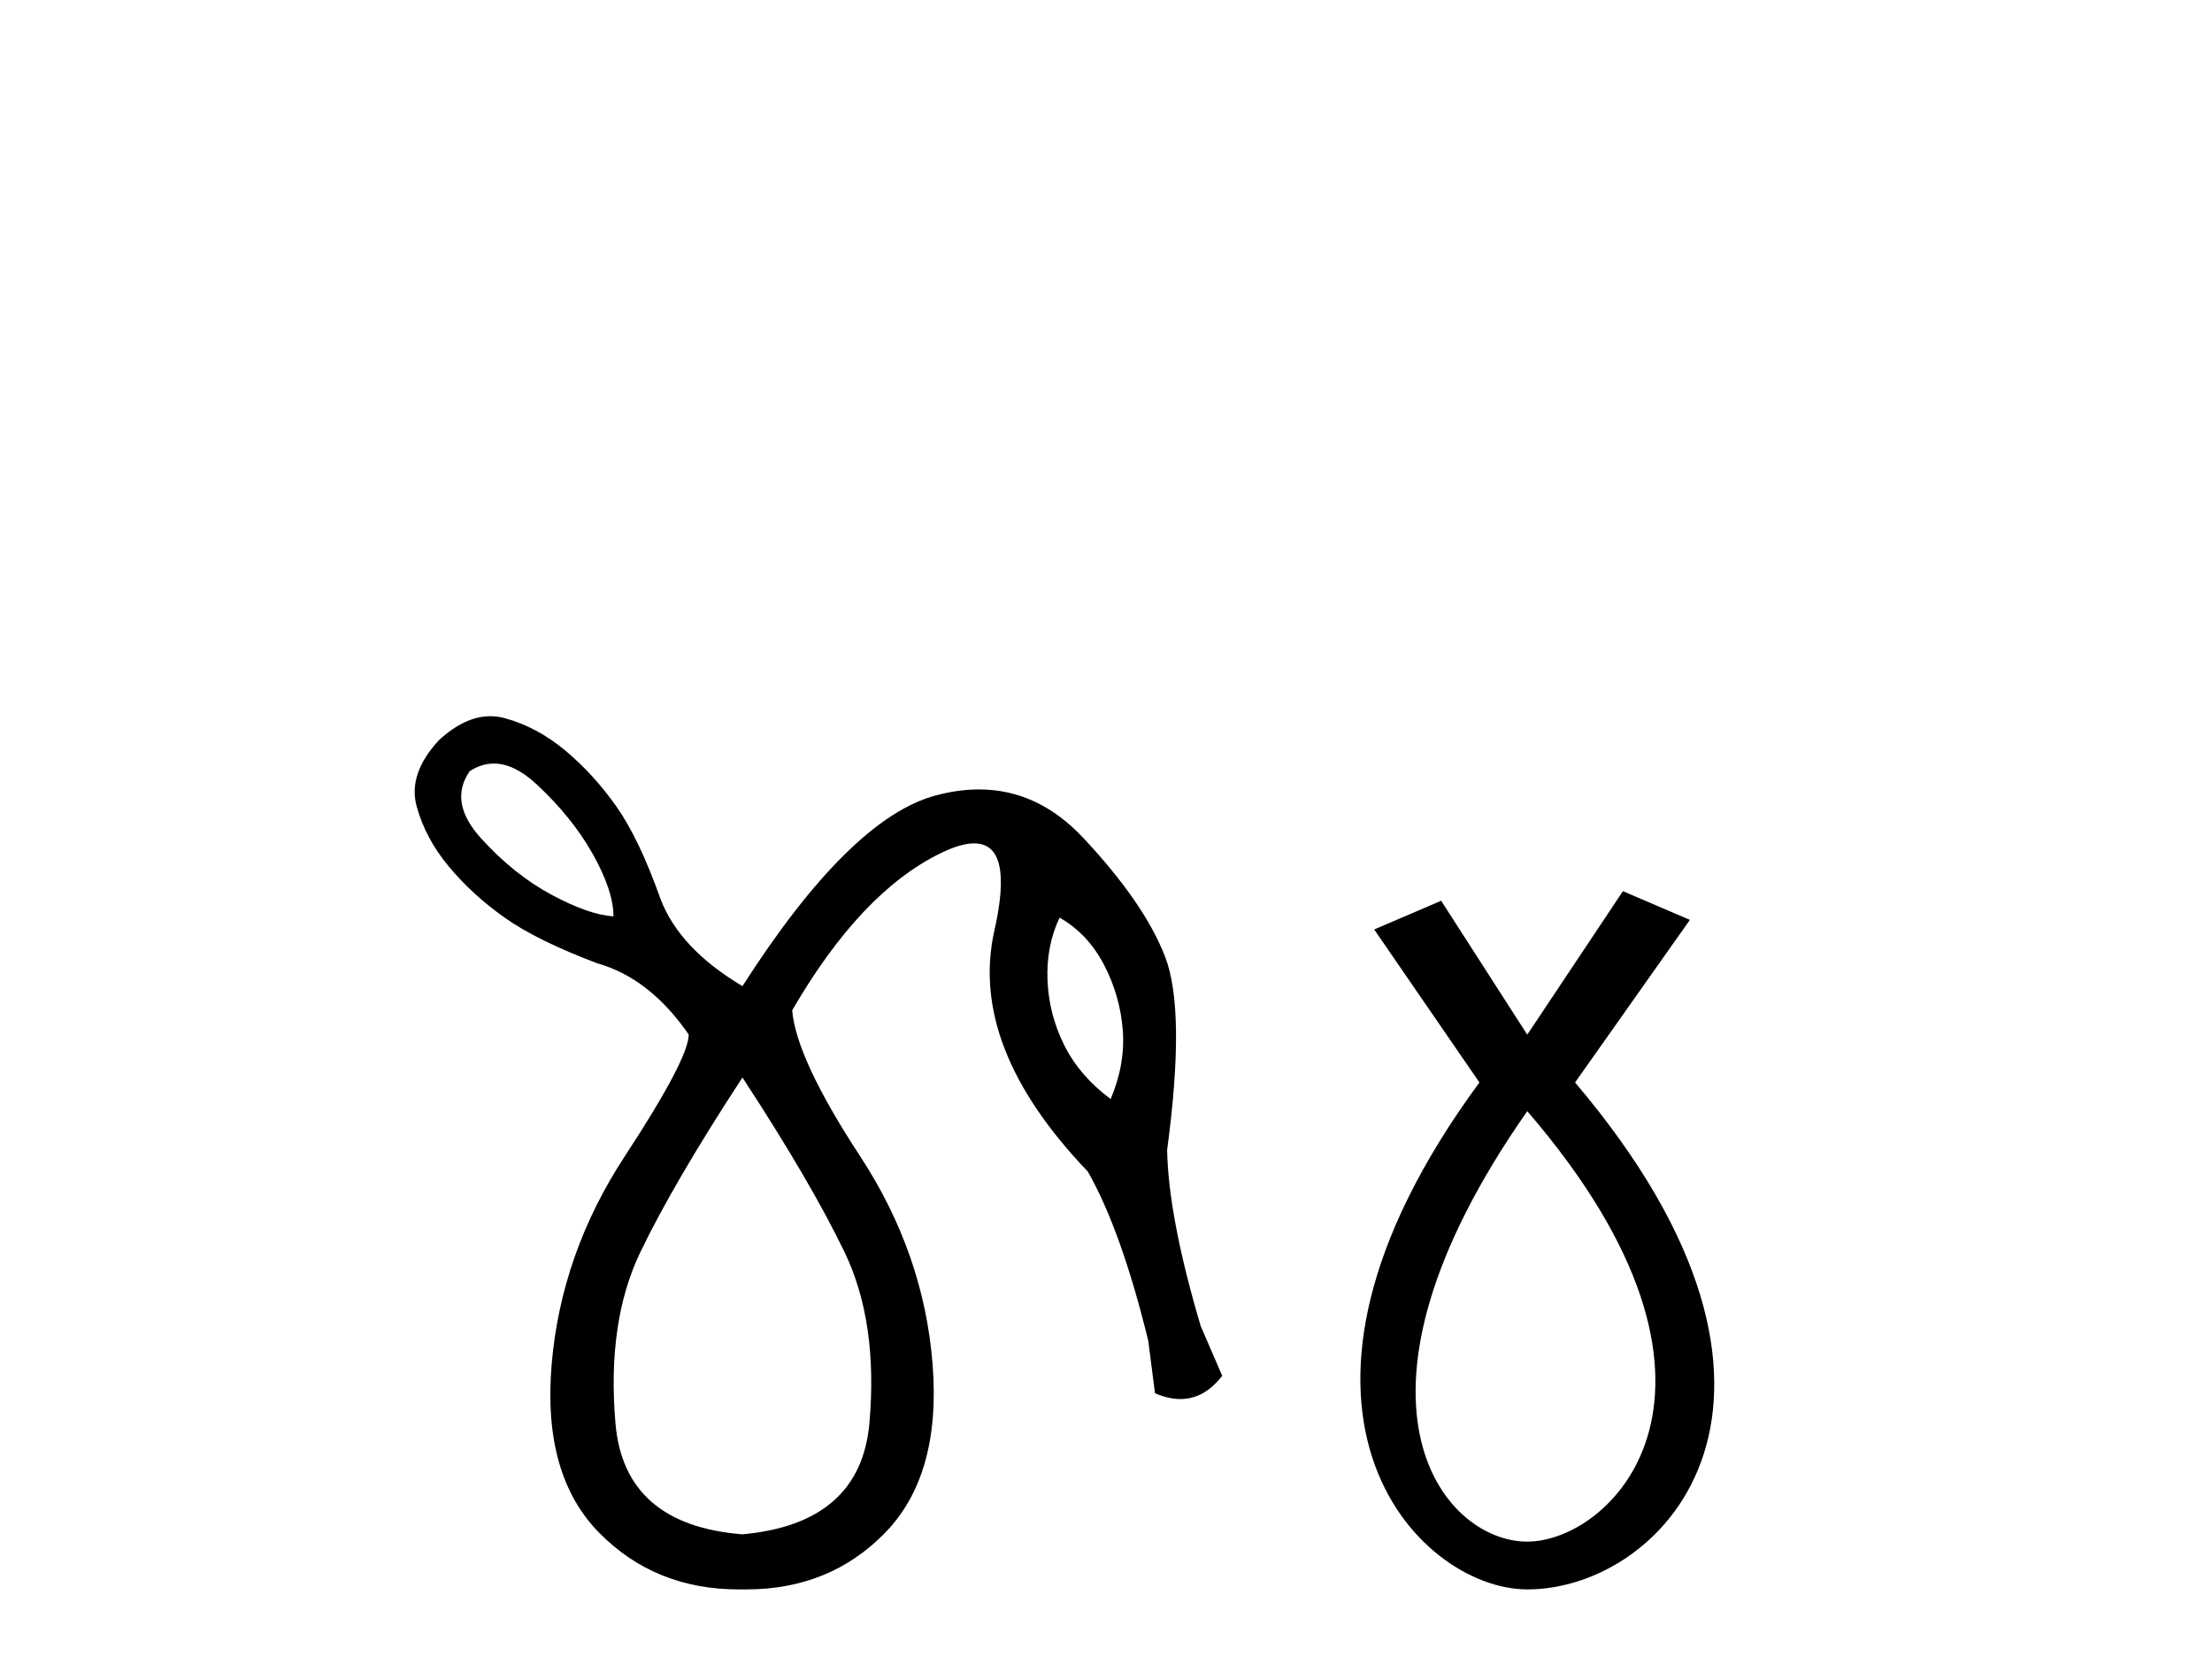
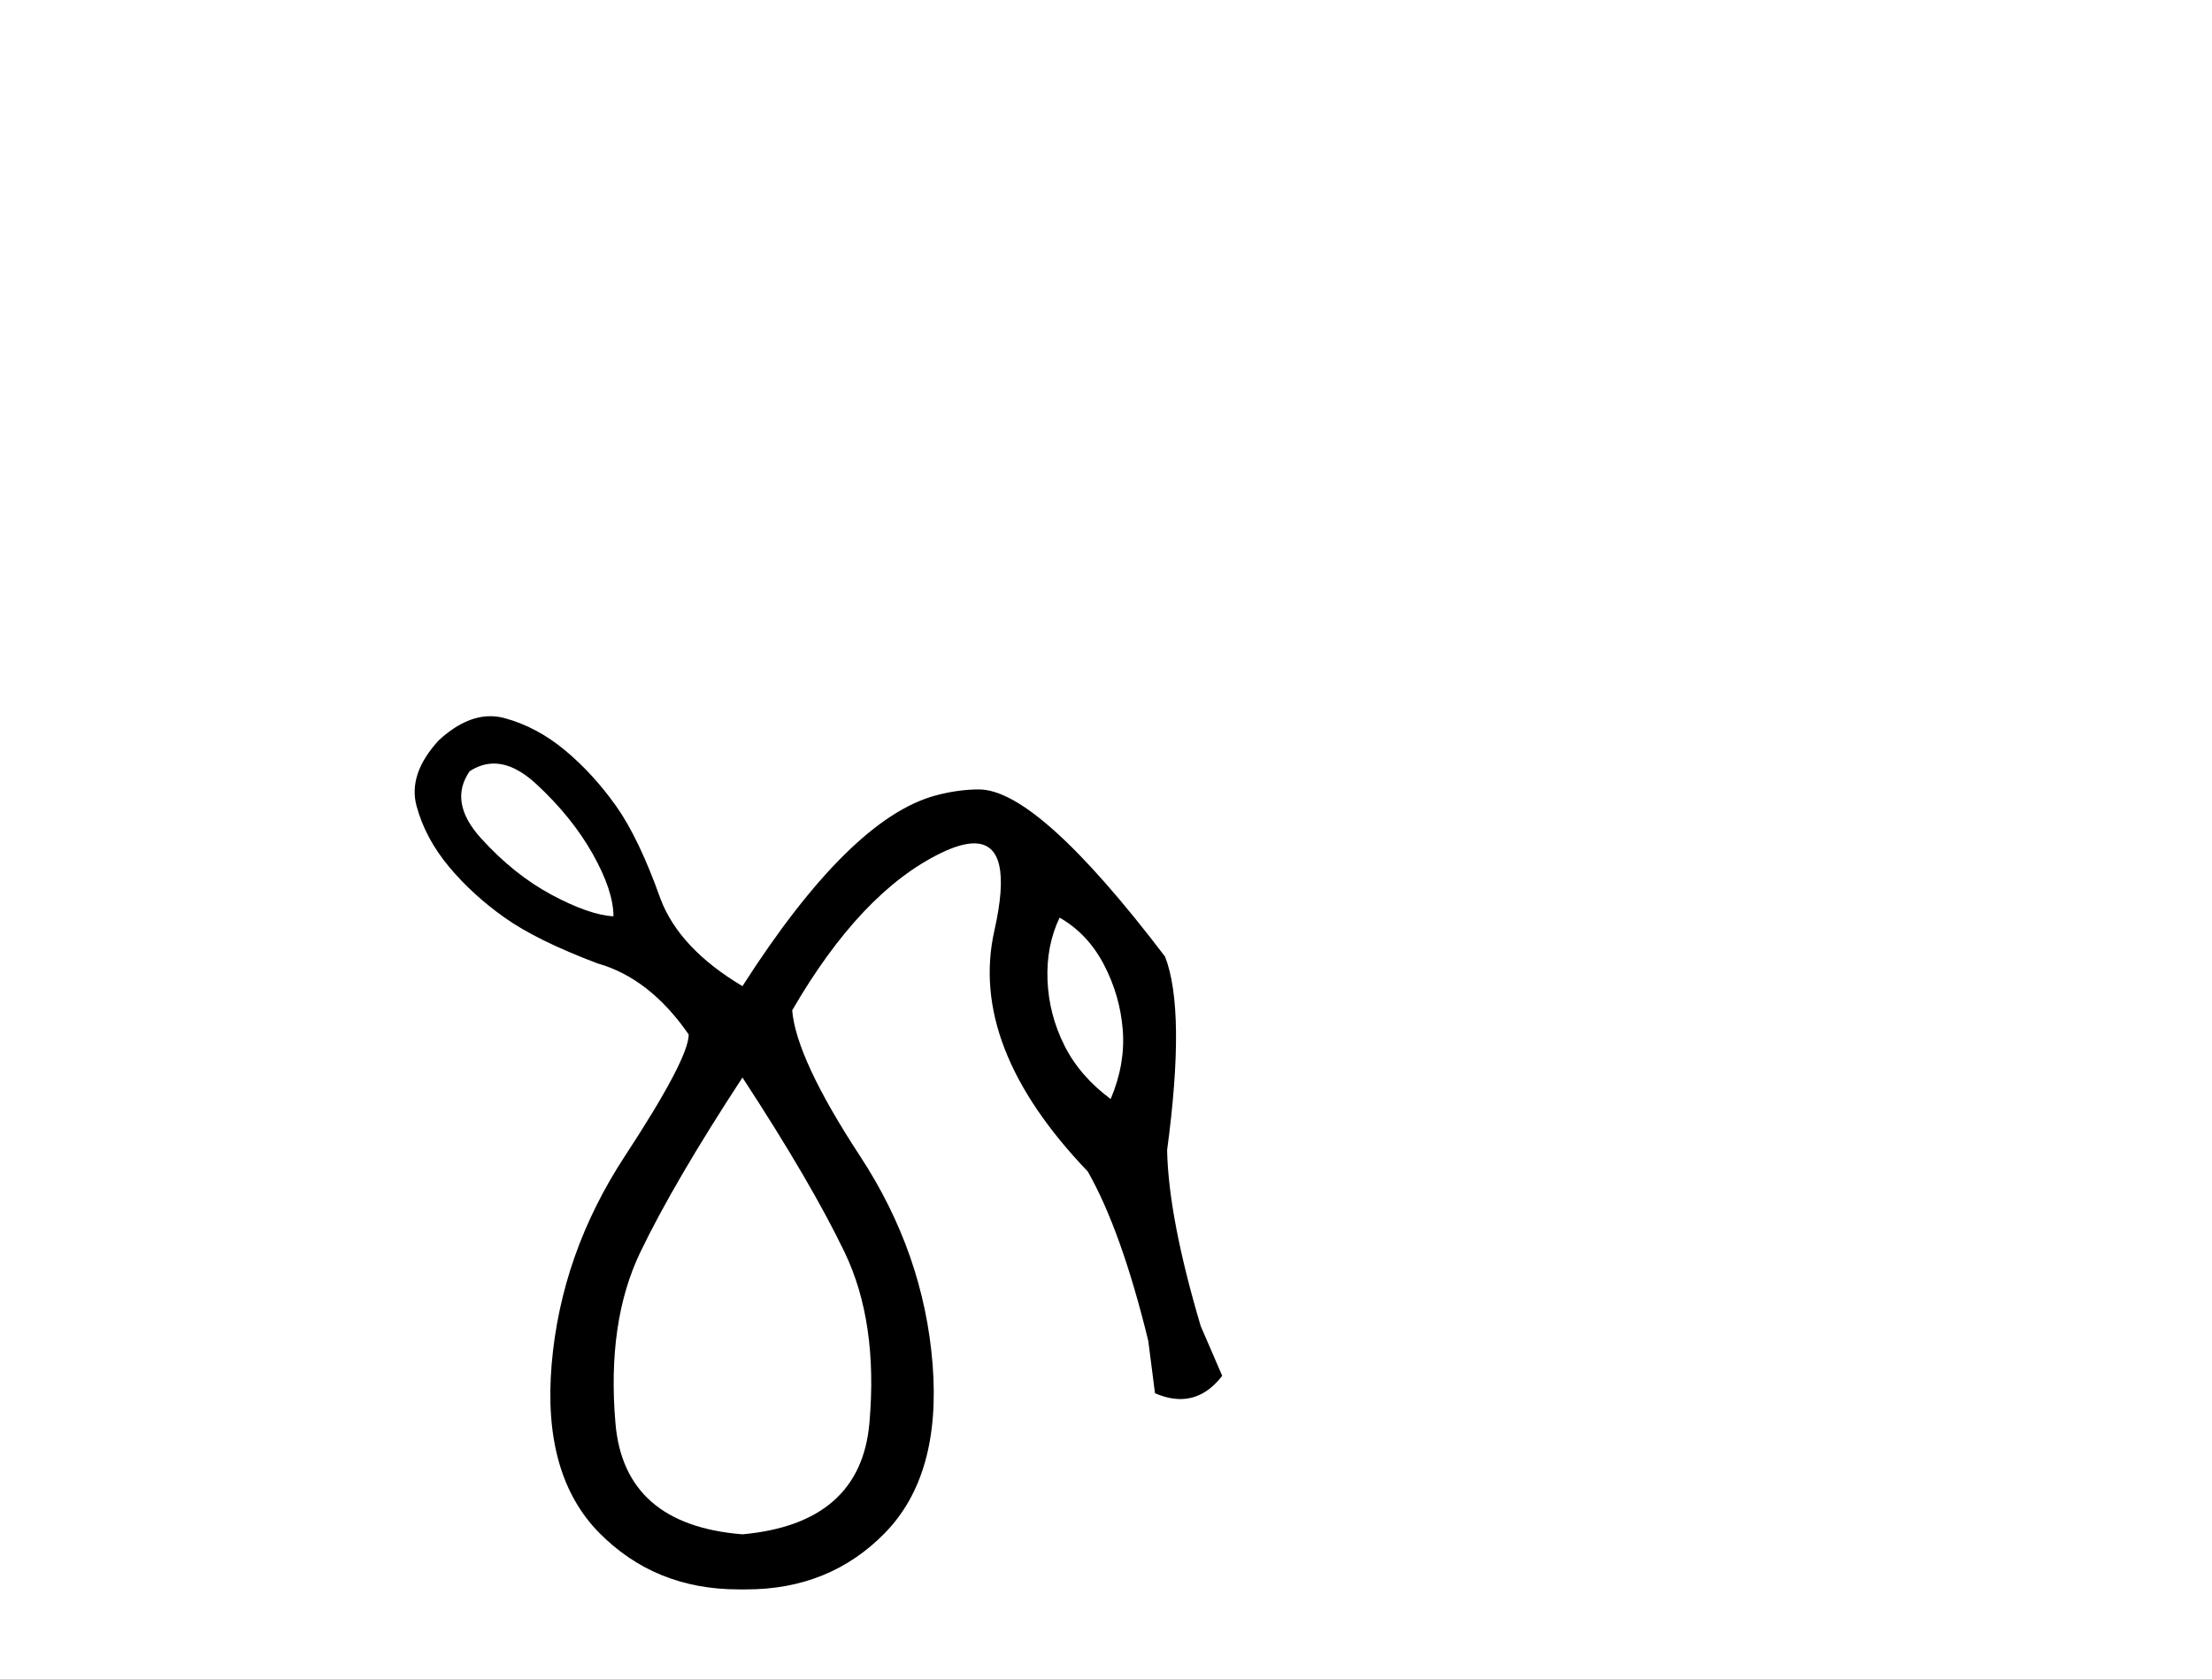
<svg xmlns="http://www.w3.org/2000/svg" width="54.0" height="41.0">
-   <path d="M 12.056 18.644 Q 12.551 18.644 13.09 19.142 Q 13.959 19.946 14.468 20.848 Q 14.976 21.75 14.976 22.374 Q 14.386 22.341 13.467 21.849 Q 12.549 21.357 11.745 20.471 Q 10.941 19.585 11.466 18.831 Q 11.753 18.644 12.056 18.644 ZM 25.867 22.406 Q 26.556 22.8 26.95 23.555 Q 27.343 24.309 27.409 25.146 Q 27.475 25.982 27.114 26.835 Q 26.359 26.277 25.982 25.523 Q 25.605 24.768 25.572 23.932 Q 25.539 23.095 25.867 22.406 ZM 18.125 26.31 Q 19.798 28.869 20.618 30.575 Q 21.439 32.281 21.225 34.741 Q 21.012 37.201 18.125 37.464 Q 15.239 37.234 15.025 34.757 Q 14.812 32.281 15.632 30.575 Q 16.452 28.869 18.125 26.31 ZM 11.97 17.488 Q 11.351 17.488 10.712 18.076 Q 9.957 18.896 10.17 19.684 Q 10.384 20.471 10.958 21.16 Q 11.532 21.849 12.319 22.406 Q 13.106 22.964 14.582 23.522 Q 15.862 23.883 16.813 25.26 Q 16.813 25.851 15.255 28.229 Q 13.697 30.607 13.467 33.314 Q 13.238 36.02 14.632 37.431 Q 15.994 38.809 18.03 38.809 Q 18.078 38.809 18.125 38.809 Q 18.173 38.809 18.22 38.809 Q 20.256 38.809 21.603 37.431 Q 22.98 36.02 22.767 33.314 Q 22.554 30.607 20.996 28.229 Q 19.438 25.851 19.339 24.67 Q 21.012 21.783 22.964 20.832 Q 23.454 20.593 23.781 20.593 Q 24.755 20.593 24.276 22.718 Q 23.636 25.556 26.556 28.606 Q 27.376 30.05 28.032 32.74 L 28.196 34.019 Q 28.524 34.161 28.816 34.161 Q 29.399 34.161 29.837 33.593 L 29.312 32.379 Q 28.524 29.722 28.492 28.082 Q 28.951 24.67 28.442 23.358 Q 27.934 22.046 26.441 20.455 Q 25.336 19.276 23.898 19.276 Q 23.394 19.276 22.849 19.421 Q 20.75 19.979 18.125 24.079 Q 16.584 23.161 16.124 21.947 Q 15.599 20.471 15.042 19.684 Q 14.484 18.896 13.795 18.322 Q 13.106 17.748 12.319 17.535 Q 12.146 17.488 11.97 17.488 Z" style="fill:#000000;stroke:none" />
-   <path d="M 37.284 27.132 C 43.122 33.905 39.386 37.642 37.284 37.642 C 35.182 37.642 32.379 34.139 37.284 27.132 ZM 39.619 21.76 L 37.284 25.264 L 35.182 21.994 L 33.547 22.695 L 36.116 26.431 C 30.277 34.372 34.598 38.809 37.284 38.809 C 40.67 38.809 44.991 34.139 38.451 26.431 L 41.254 22.461 L 39.619 21.76 Z" style="fill:#000000;stroke:none" />
+   <path d="M 12.056 18.644 Q 12.551 18.644 13.09 19.142 Q 13.959 19.946 14.468 20.848 Q 14.976 21.75 14.976 22.374 Q 14.386 22.341 13.467 21.849 Q 12.549 21.357 11.745 20.471 Q 10.941 19.585 11.466 18.831 Q 11.753 18.644 12.056 18.644 ZM 25.867 22.406 Q 26.556 22.8 26.95 23.555 Q 27.343 24.309 27.409 25.146 Q 27.475 25.982 27.114 26.835 Q 26.359 26.277 25.982 25.523 Q 25.605 24.768 25.572 23.932 Q 25.539 23.095 25.867 22.406 ZM 18.125 26.31 Q 19.798 28.869 20.618 30.575 Q 21.439 32.281 21.225 34.741 Q 21.012 37.201 18.125 37.464 Q 15.239 37.234 15.025 34.757 Q 14.812 32.281 15.632 30.575 Q 16.452 28.869 18.125 26.31 ZM 11.97 17.488 Q 11.351 17.488 10.712 18.076 Q 9.957 18.896 10.17 19.684 Q 10.384 20.471 10.958 21.16 Q 11.532 21.849 12.319 22.406 Q 13.106 22.964 14.582 23.522 Q 15.862 23.883 16.813 25.26 Q 16.813 25.851 15.255 28.229 Q 13.697 30.607 13.467 33.314 Q 13.238 36.02 14.632 37.431 Q 15.994 38.809 18.03 38.809 Q 18.078 38.809 18.125 38.809 Q 18.173 38.809 18.22 38.809 Q 20.256 38.809 21.603 37.431 Q 22.98 36.02 22.767 33.314 Q 22.554 30.607 20.996 28.229 Q 19.438 25.851 19.339 24.67 Q 21.012 21.783 22.964 20.832 Q 23.454 20.593 23.781 20.593 Q 24.755 20.593 24.276 22.718 Q 23.636 25.556 26.556 28.606 Q 27.376 30.05 28.032 32.74 L 28.196 34.019 Q 28.524 34.161 28.816 34.161 Q 29.399 34.161 29.837 33.593 L 29.312 32.379 Q 28.524 29.722 28.492 28.082 Q 28.951 24.67 28.442 23.358 Q 25.336 19.276 23.898 19.276 Q 23.394 19.276 22.849 19.421 Q 20.75 19.979 18.125 24.079 Q 16.584 23.161 16.124 21.947 Q 15.599 20.471 15.042 19.684 Q 14.484 18.896 13.795 18.322 Q 13.106 17.748 12.319 17.535 Q 12.146 17.488 11.97 17.488 Z" style="fill:#000000;stroke:none" />
</svg>